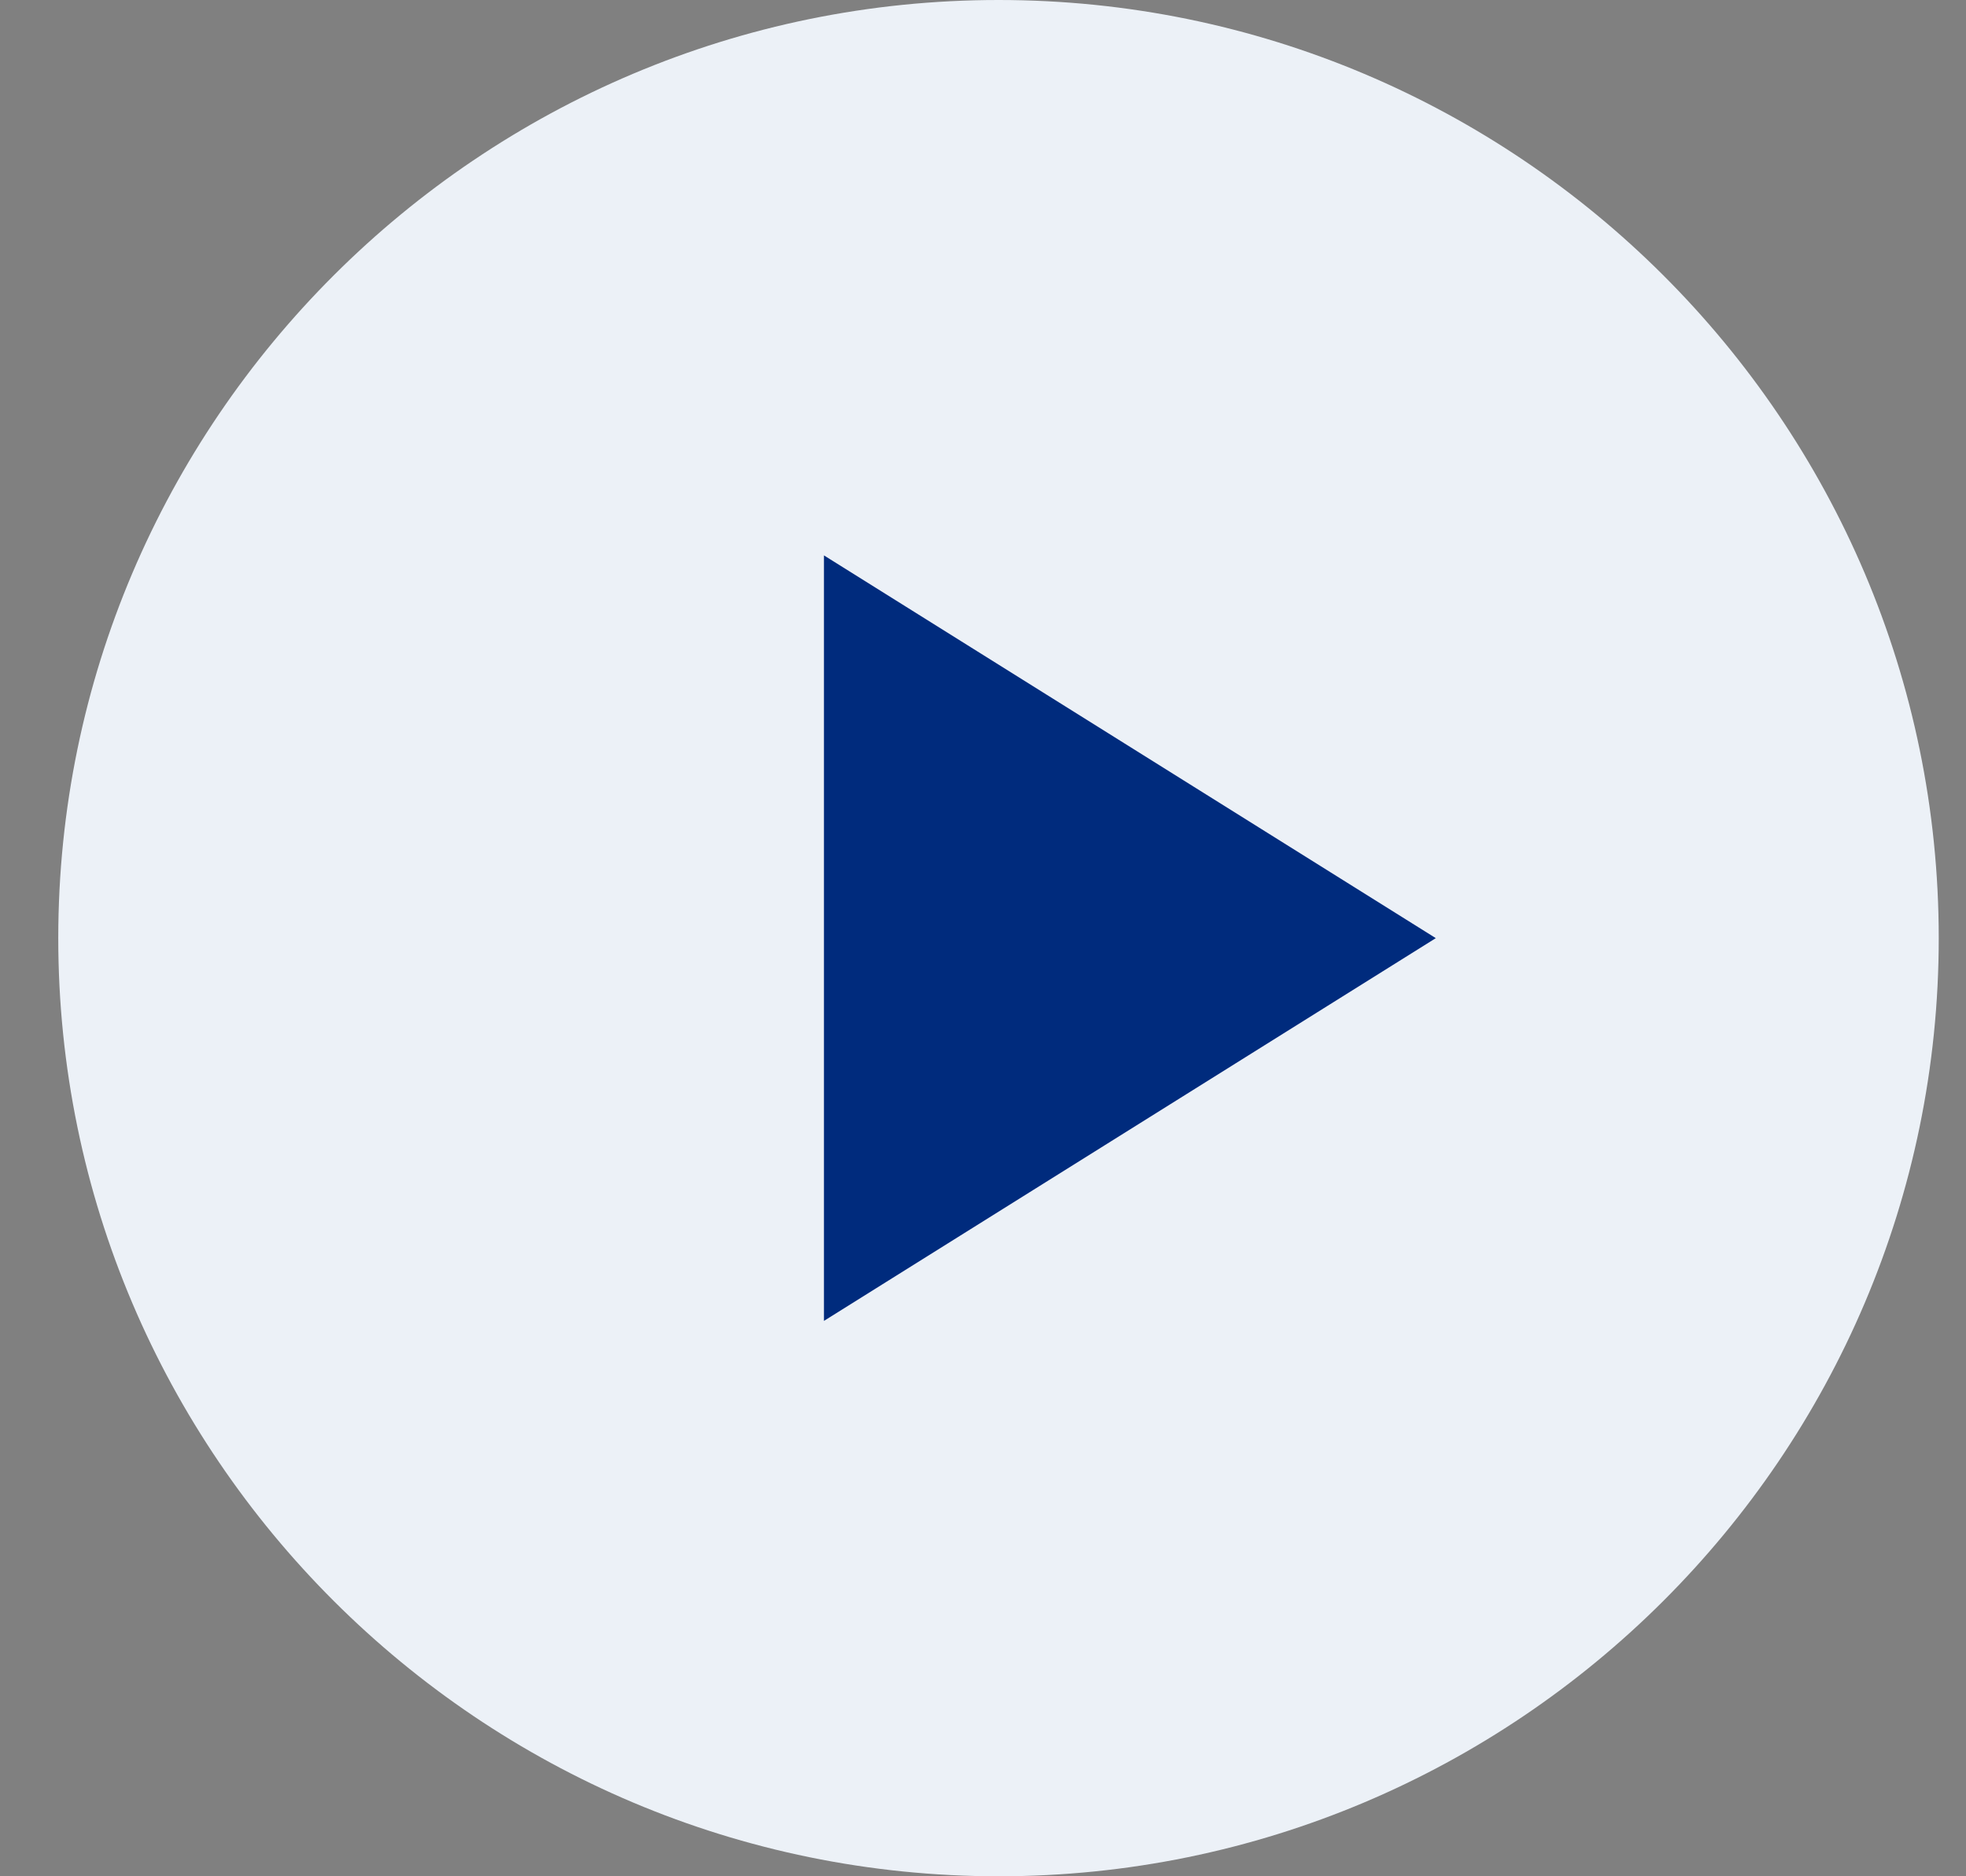
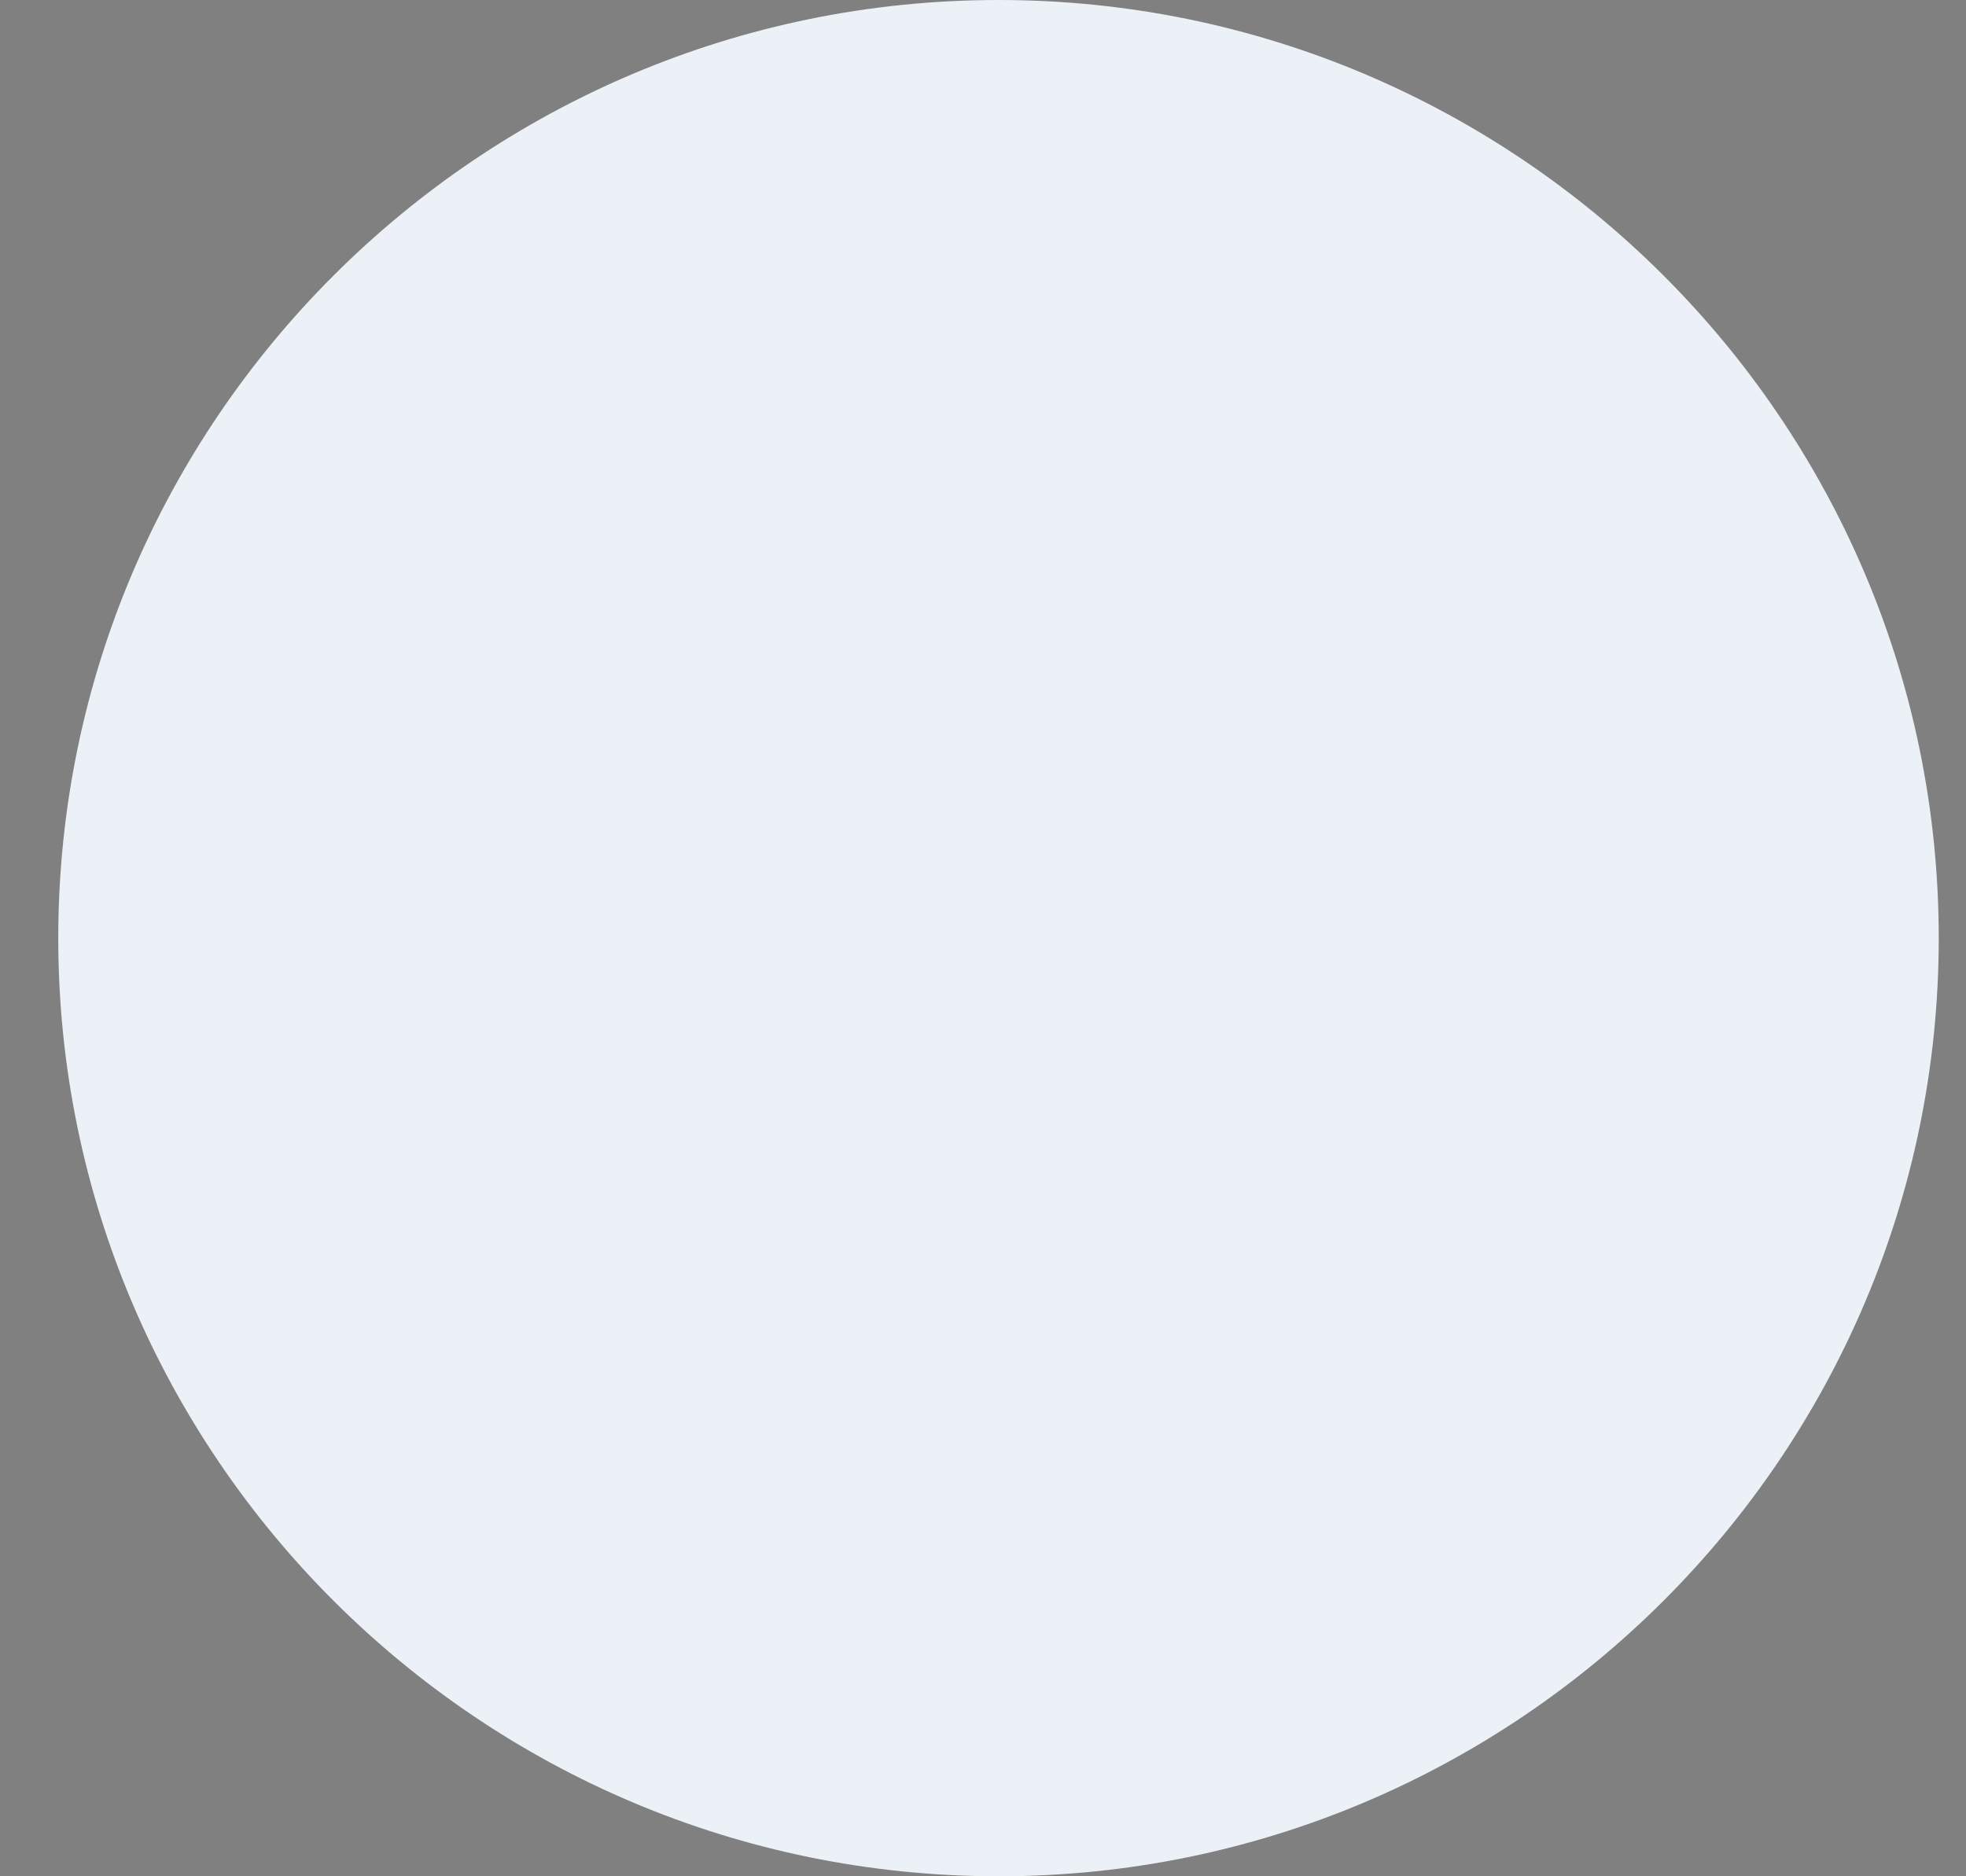
<svg xmlns="http://www.w3.org/2000/svg" width="22" height="21" viewBox="0 0 22 21">
  <rect x="0" y="0" width="22" height="21" fill="#808080" stroke="none" />
  <g>
    <g>
      <g>
        <path fill="#ecf1f7" d="M21.695 10.5c0 5.79-4.72 10.5-10.52 10.5C5.372 21 .652 16.29.652 10.5S5.373 0 11.174 0c5.802 0 10.521 4.71 10.521 10.5" />
      </g>
      <g>
-         <path fill="#002b7d" d="M9.22 6.216v8.568l6.847-4.284z" />
-       </g>
+         </g>
    </g>
  </g>
</svg>